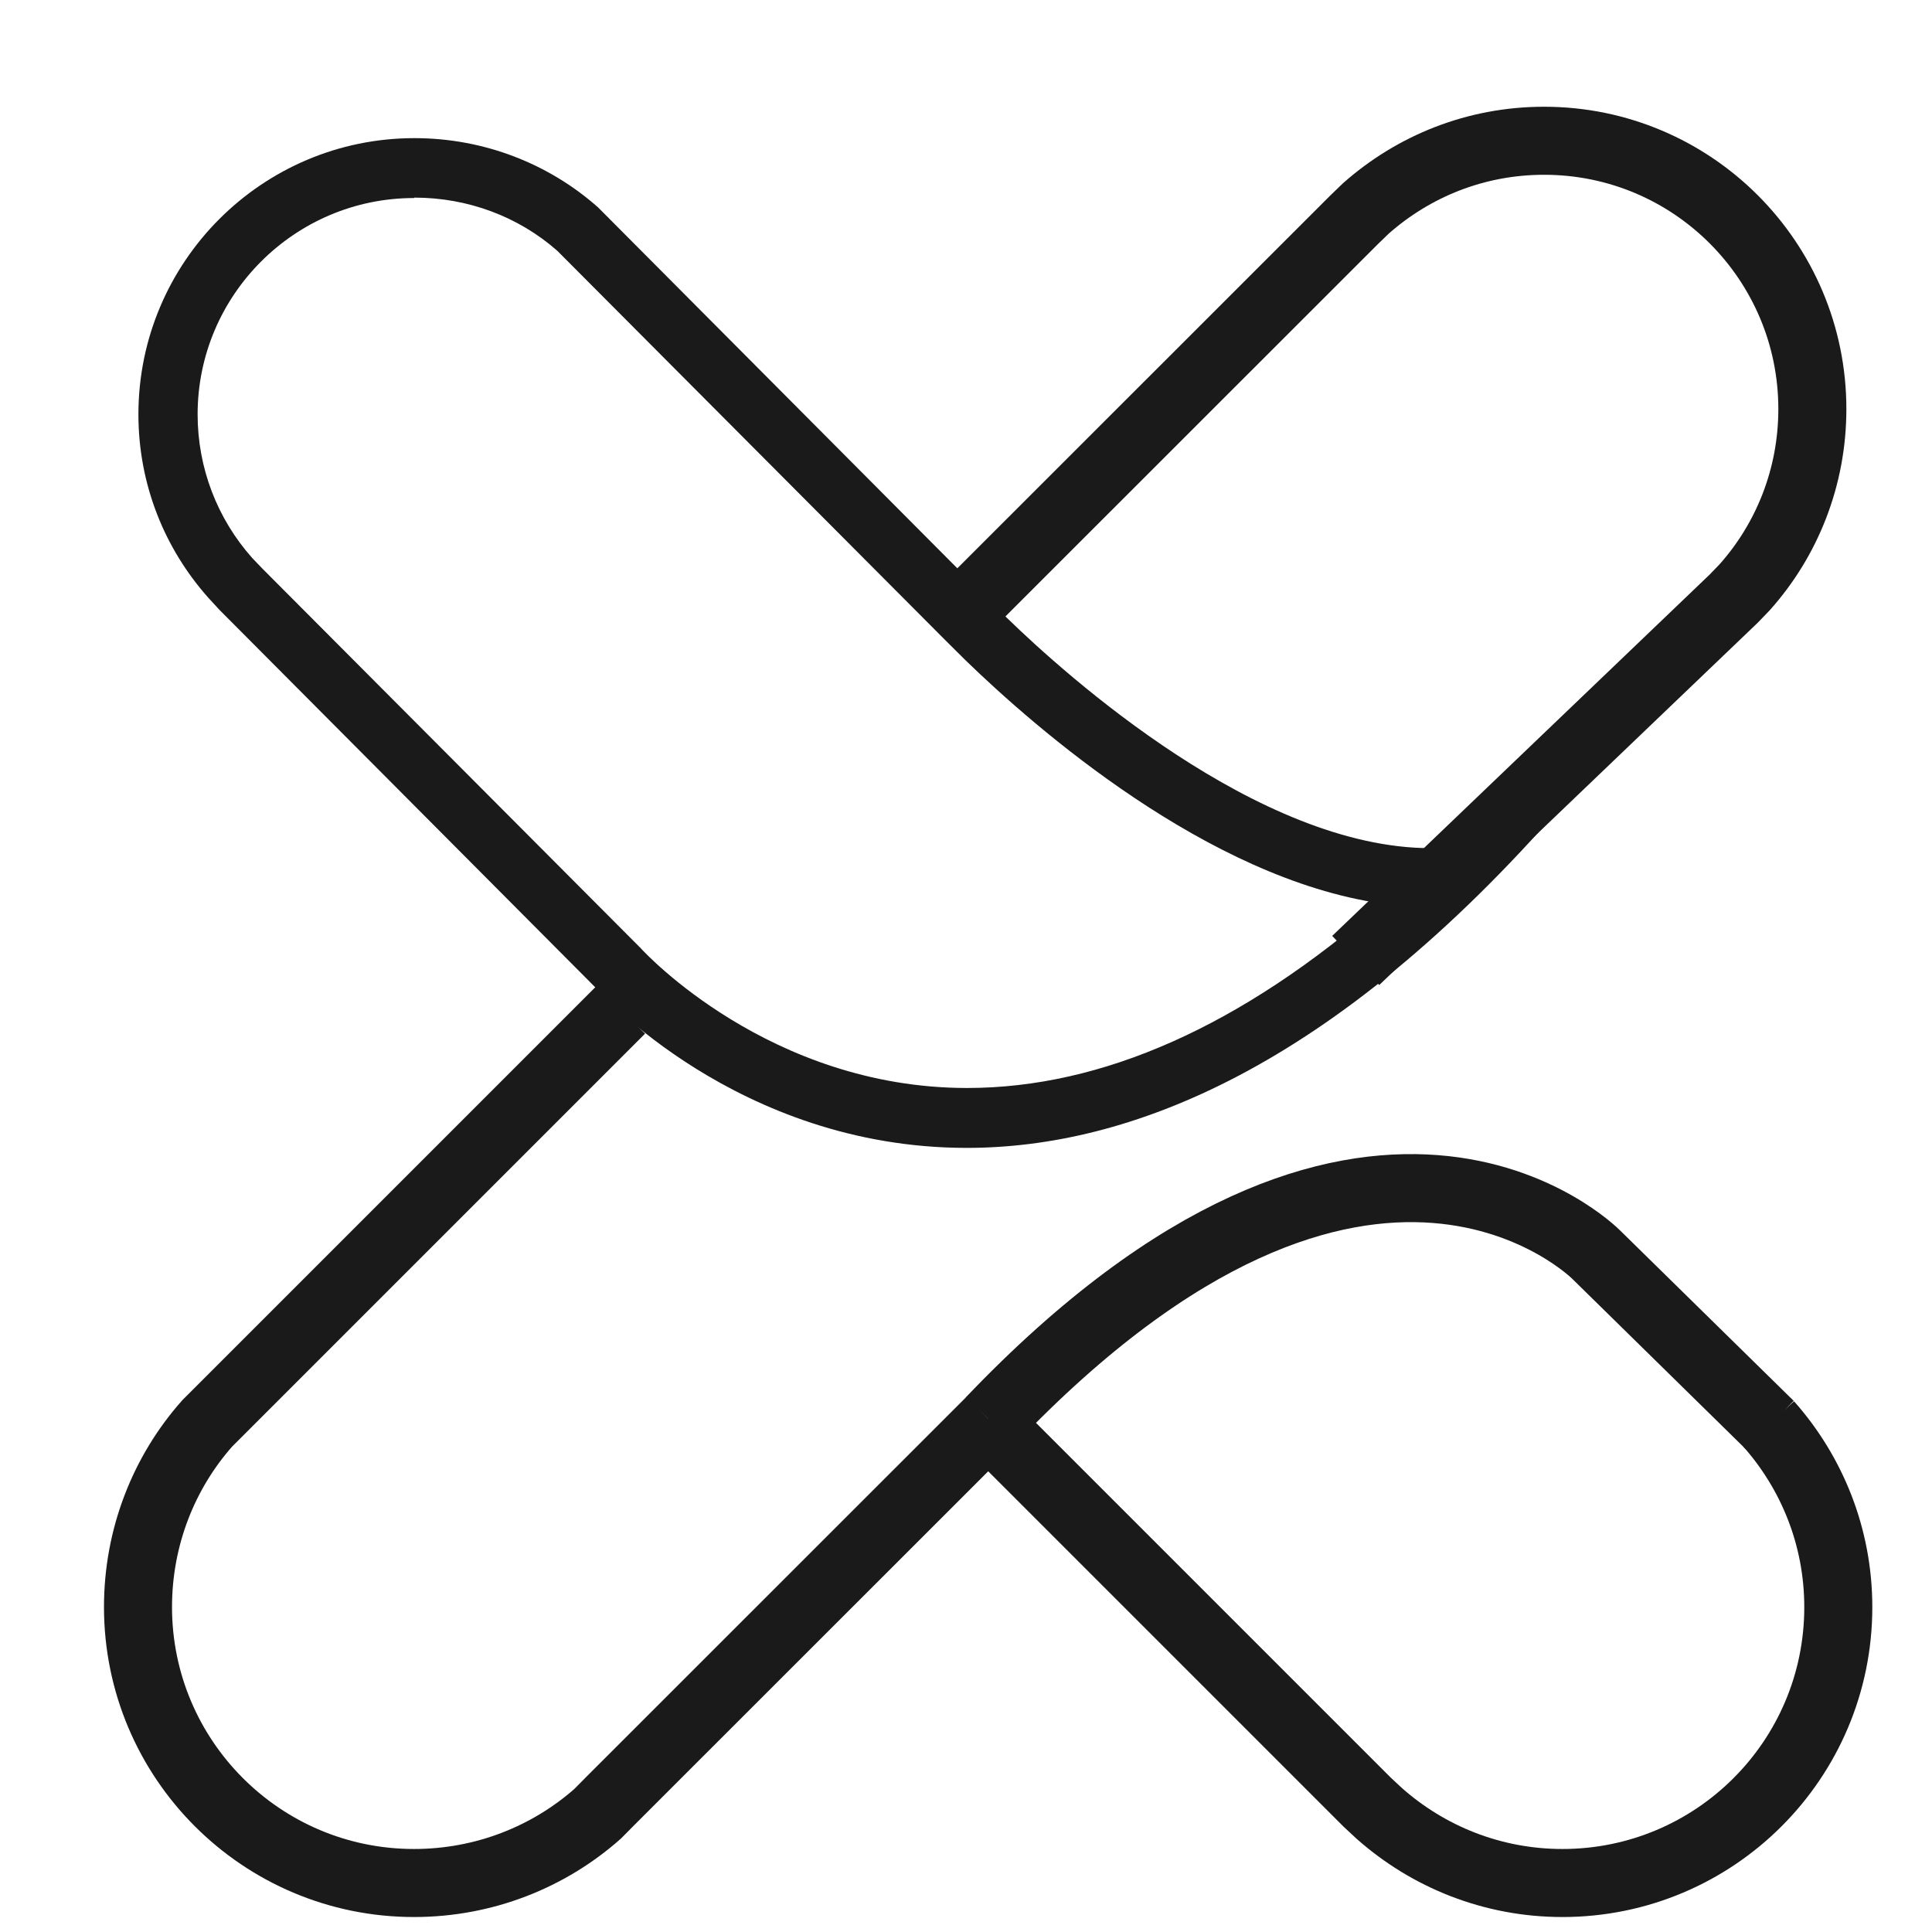
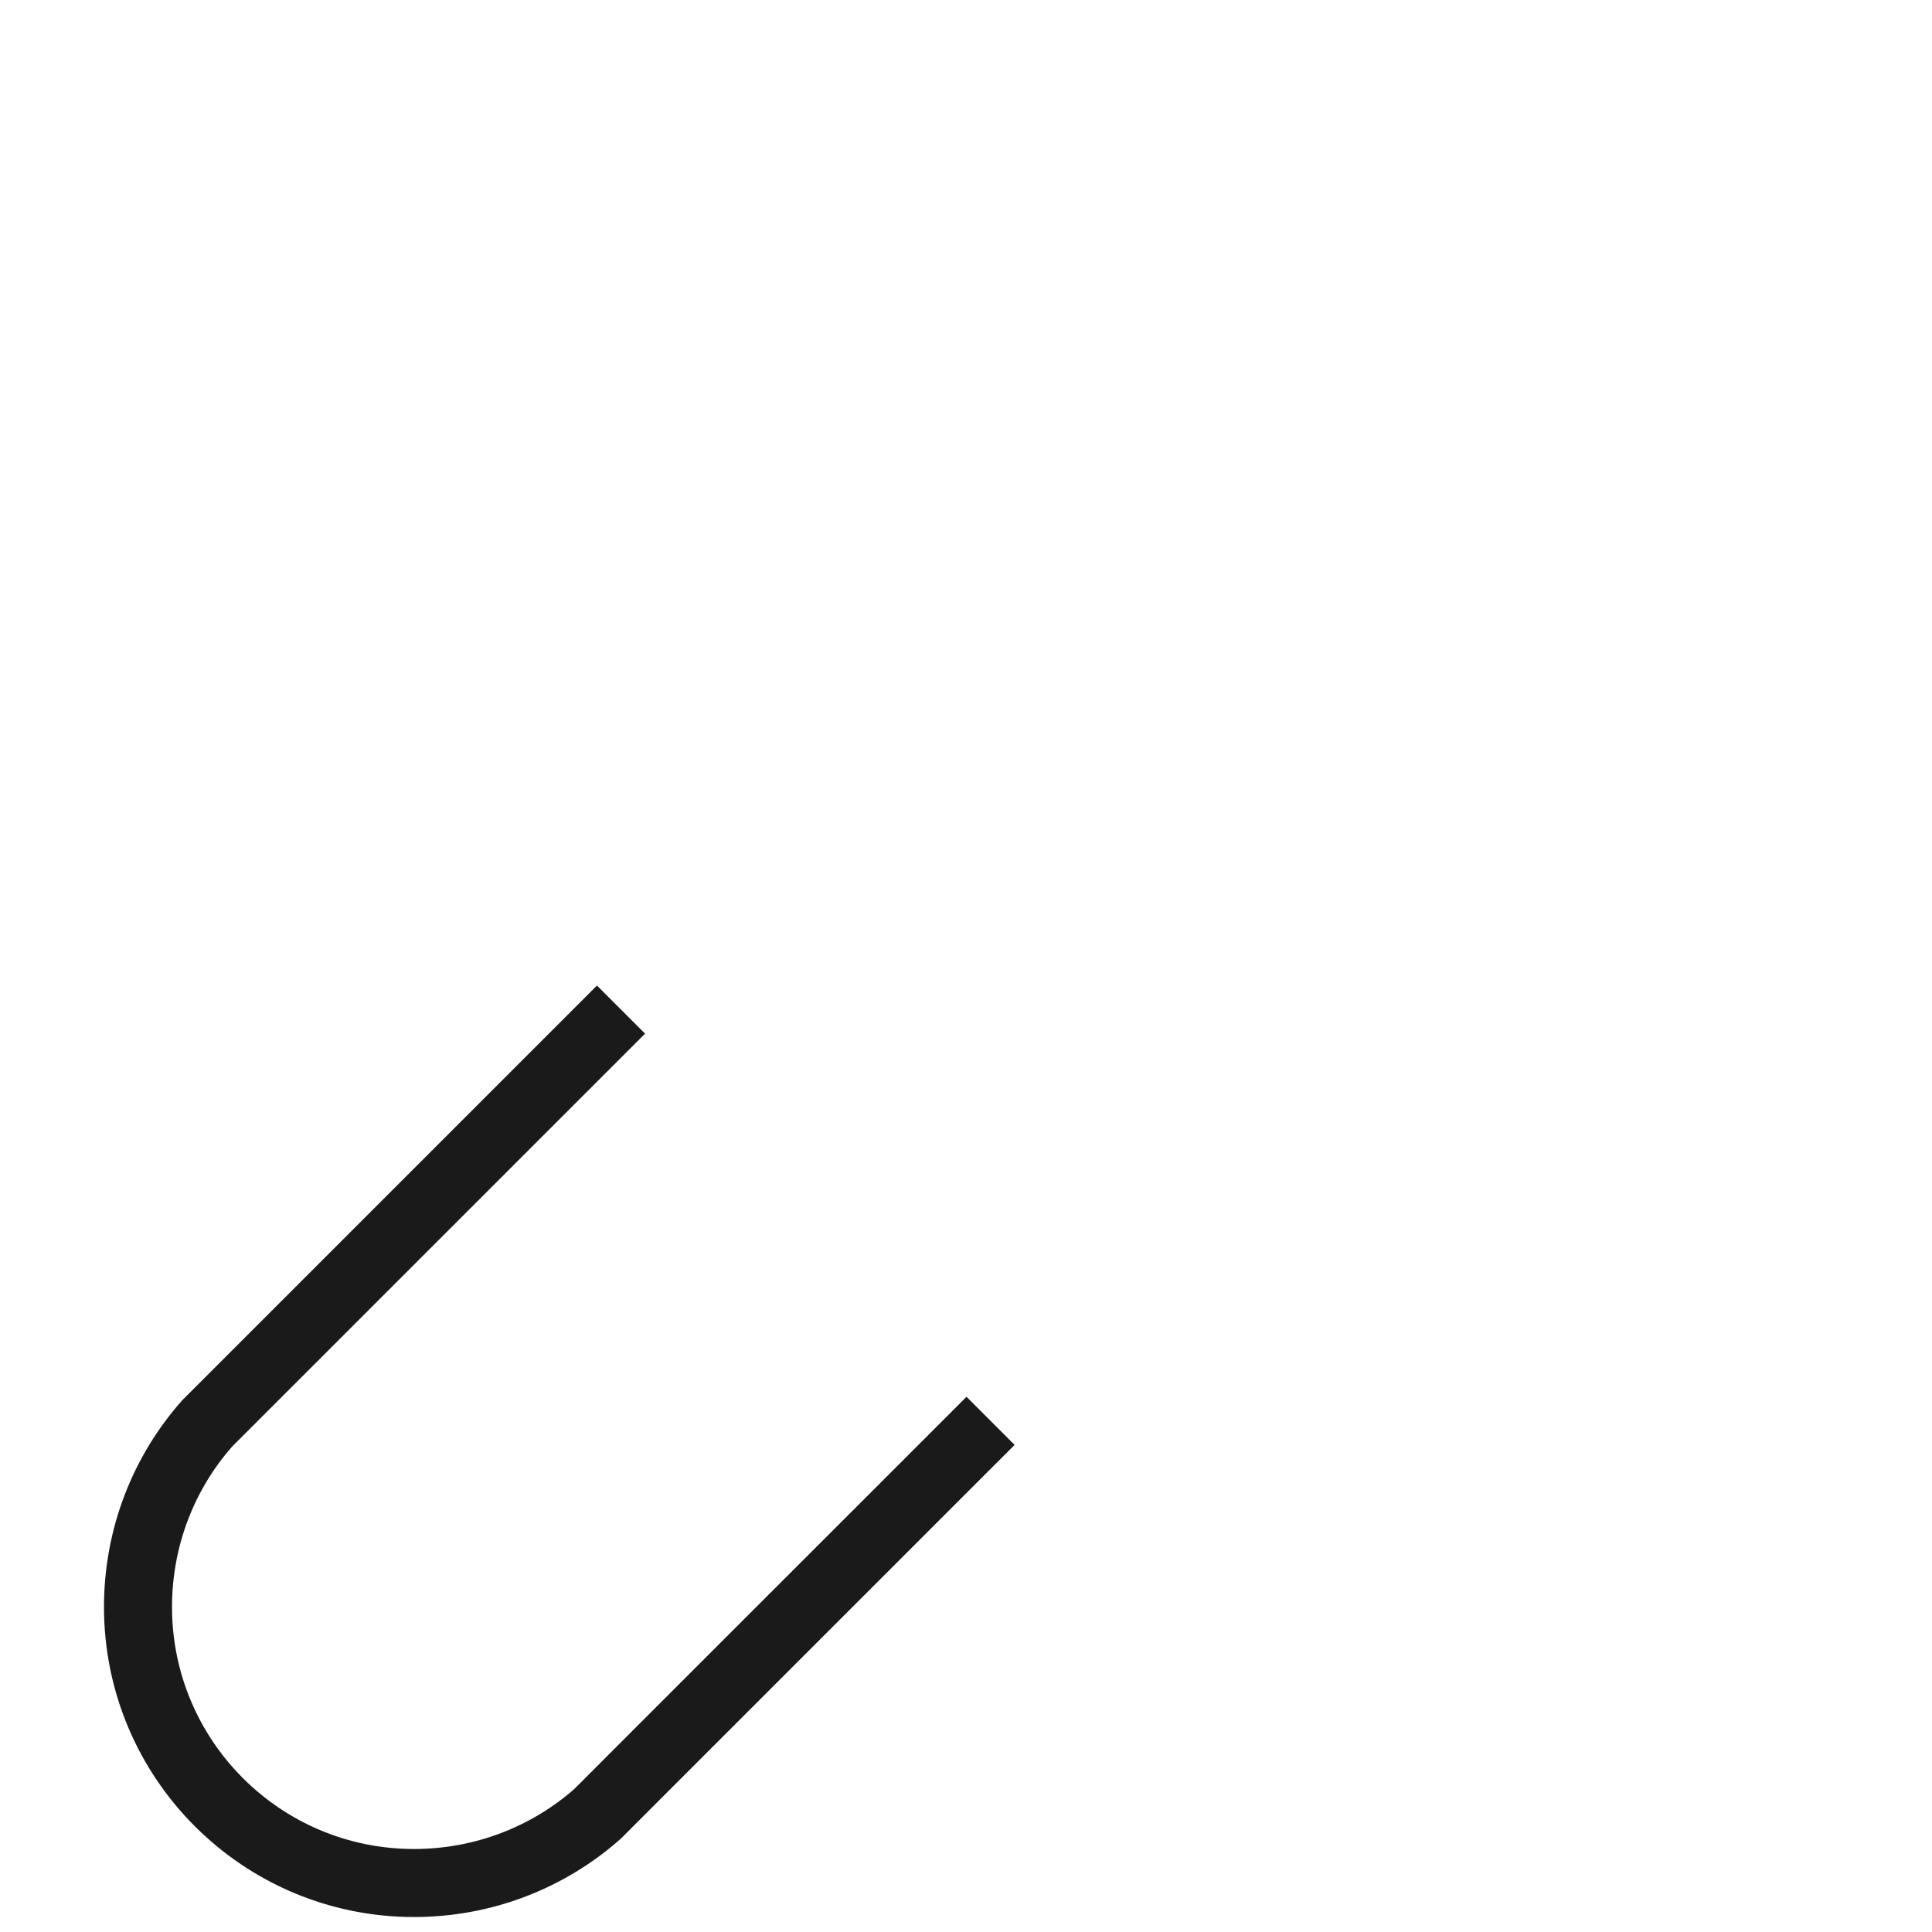
<svg xmlns="http://www.w3.org/2000/svg" fill="none" height="100%" overflow="visible" preserveAspectRatio="none" style="display: block;" viewBox="0 0 14 14" width="100%">
  <g id="logo">
    <g id="Group">
-       <path d="M9.824 6.96L12.563 4.338L12.643 4.255C12.948 3.913 13.133 3.46 13.133 2.964C13.133 1.892 12.264 1.02 11.189 1.02C10.693 1.02 10.243 1.205 9.898 1.51L9.815 1.59L7.02 4.384" id="Vector" stroke="#1A1A1A" stroke-width="0.493" />
-       <path d="M3.003 1.432C3.388 1.432 3.755 1.568 4.038 1.817L6.854 4.643L6.996 4.784C7.504 5.277 8.749 6.365 10.012 6.547C8.996 7.434 7.988 7.884 7.008 7.884C5.573 7.884 4.664 6.892 4.654 6.883L4.645 6.873L4.636 6.864L1.903 4.122L1.829 4.045C1.573 3.758 1.432 3.389 1.432 3.003C1.432 2.138 2.137 1.435 3 1.435M3.003 1.001C1.9 1.001 1.003 1.897 1.003 3.003C1.003 3.512 1.194 3.977 1.509 4.331L1.589 4.418L4.328 7.169C4.328 7.169 5.341 8.318 7.005 8.318C8.173 8.318 9.655 7.751 11.331 5.826C11.035 6.054 10.706 6.146 10.367 6.146C9.119 6.146 7.729 4.898 7.295 4.476L7.159 4.341L4.334 1.503C3.98 1.189 3.511 1.001 3.003 1.001Z" fill="#1A1A1A" id="Vector_2" />
-     </g>
+       </g>
    <g id="Group_2">
-       <path d="M12.816 10.318C13.13 10.672 13.321 11.137 13.321 11.646C13.321 12.752 12.425 13.645 11.322 13.645C10.813 13.645 10.348 13.454 9.994 13.14L9.908 13.06L7.144 10.296" id="Vector_3" stroke="#1A1A1A" stroke-width="0.493" />
-       <path d="M7.178 10.296L4.414 13.059C4.392 13.081 4.331 13.143 4.331 13.143C3.976 13.457 3.508 13.645 3 13.645C1.894 13.645 1 12.748 1 11.645C1 11.137 1.188 10.668 1.502 10.314L4.5 7.316" id="Vector_4" stroke="#1A1A1A" stroke-width="0.493" />
-       <path d="M7.177 10.296C9.919 7.422 11.567 9.092 11.567 9.092L12.825 10.327" id="Vector_5" stroke="#1A1A1A" stroke-width="0.493" />
+       <path d="M7.178 10.296C4.392 13.081 4.331 13.143 4.331 13.143C3.976 13.457 3.508 13.645 3 13.645C1.894 13.645 1 12.748 1 11.645C1 11.137 1.188 10.668 1.502 10.314L4.5 7.316" id="Vector_4" stroke="#1A1A1A" stroke-width="0.493" />
    </g>
  </g>
</svg>